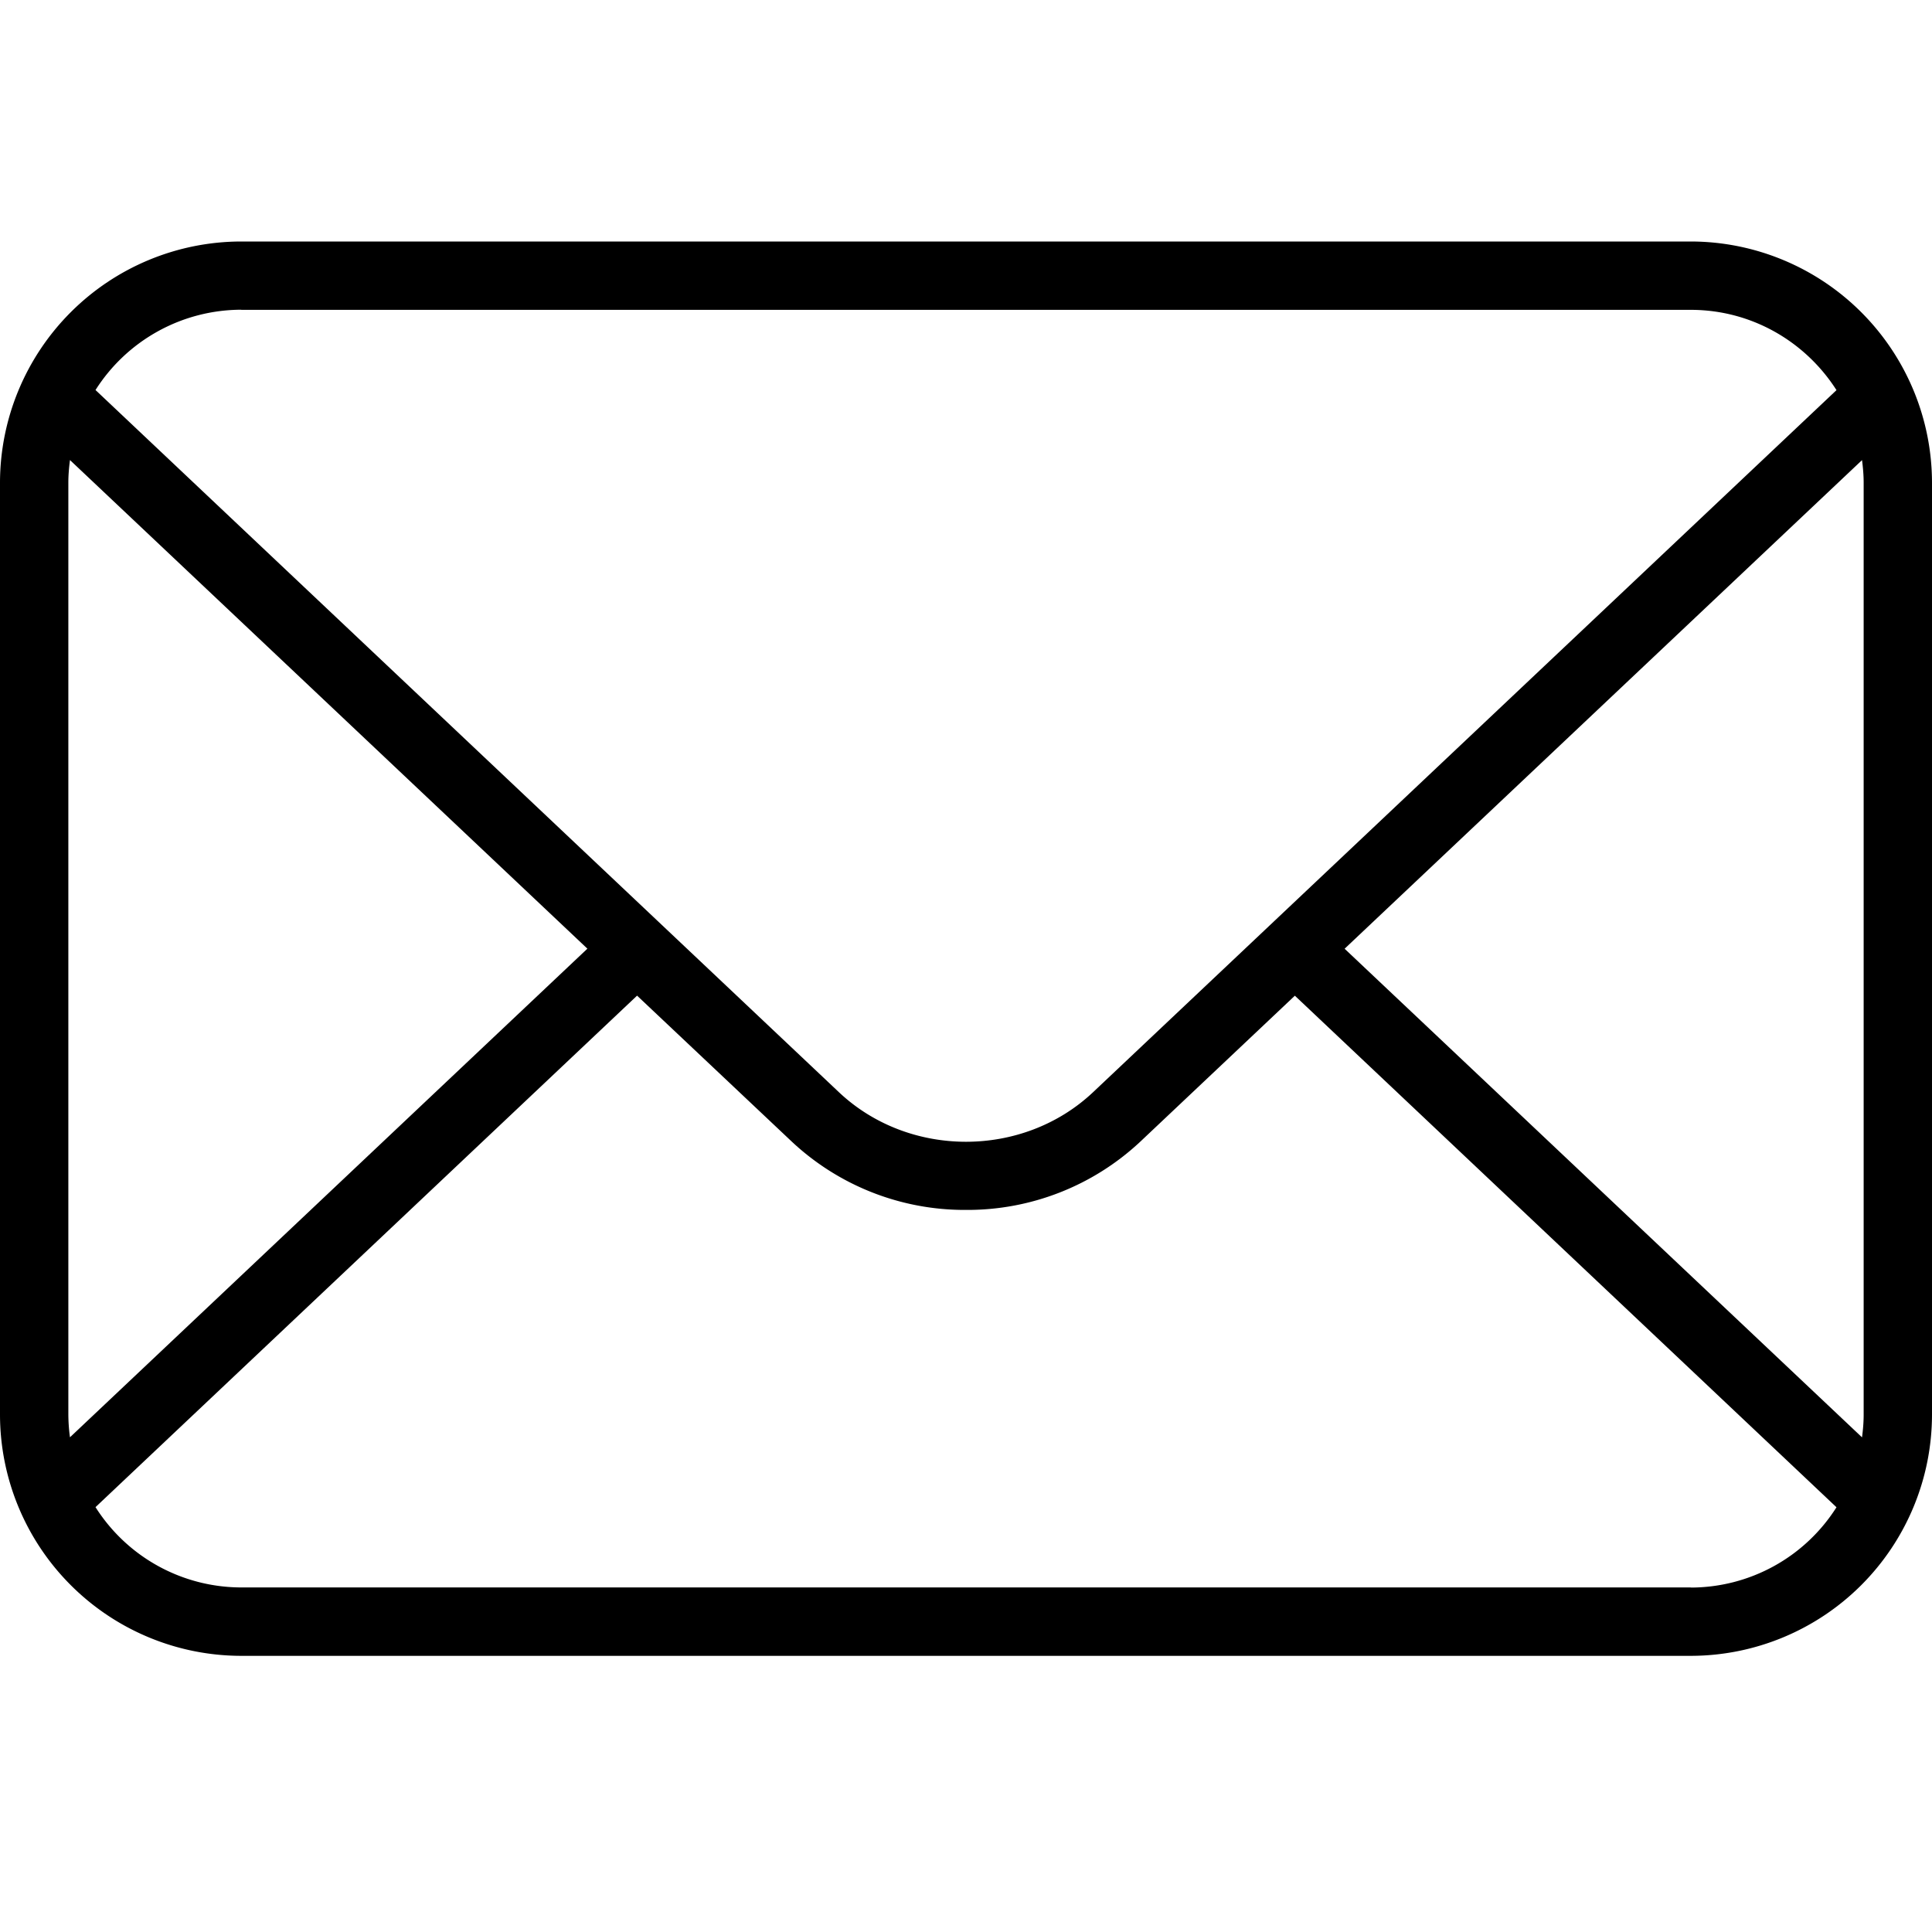
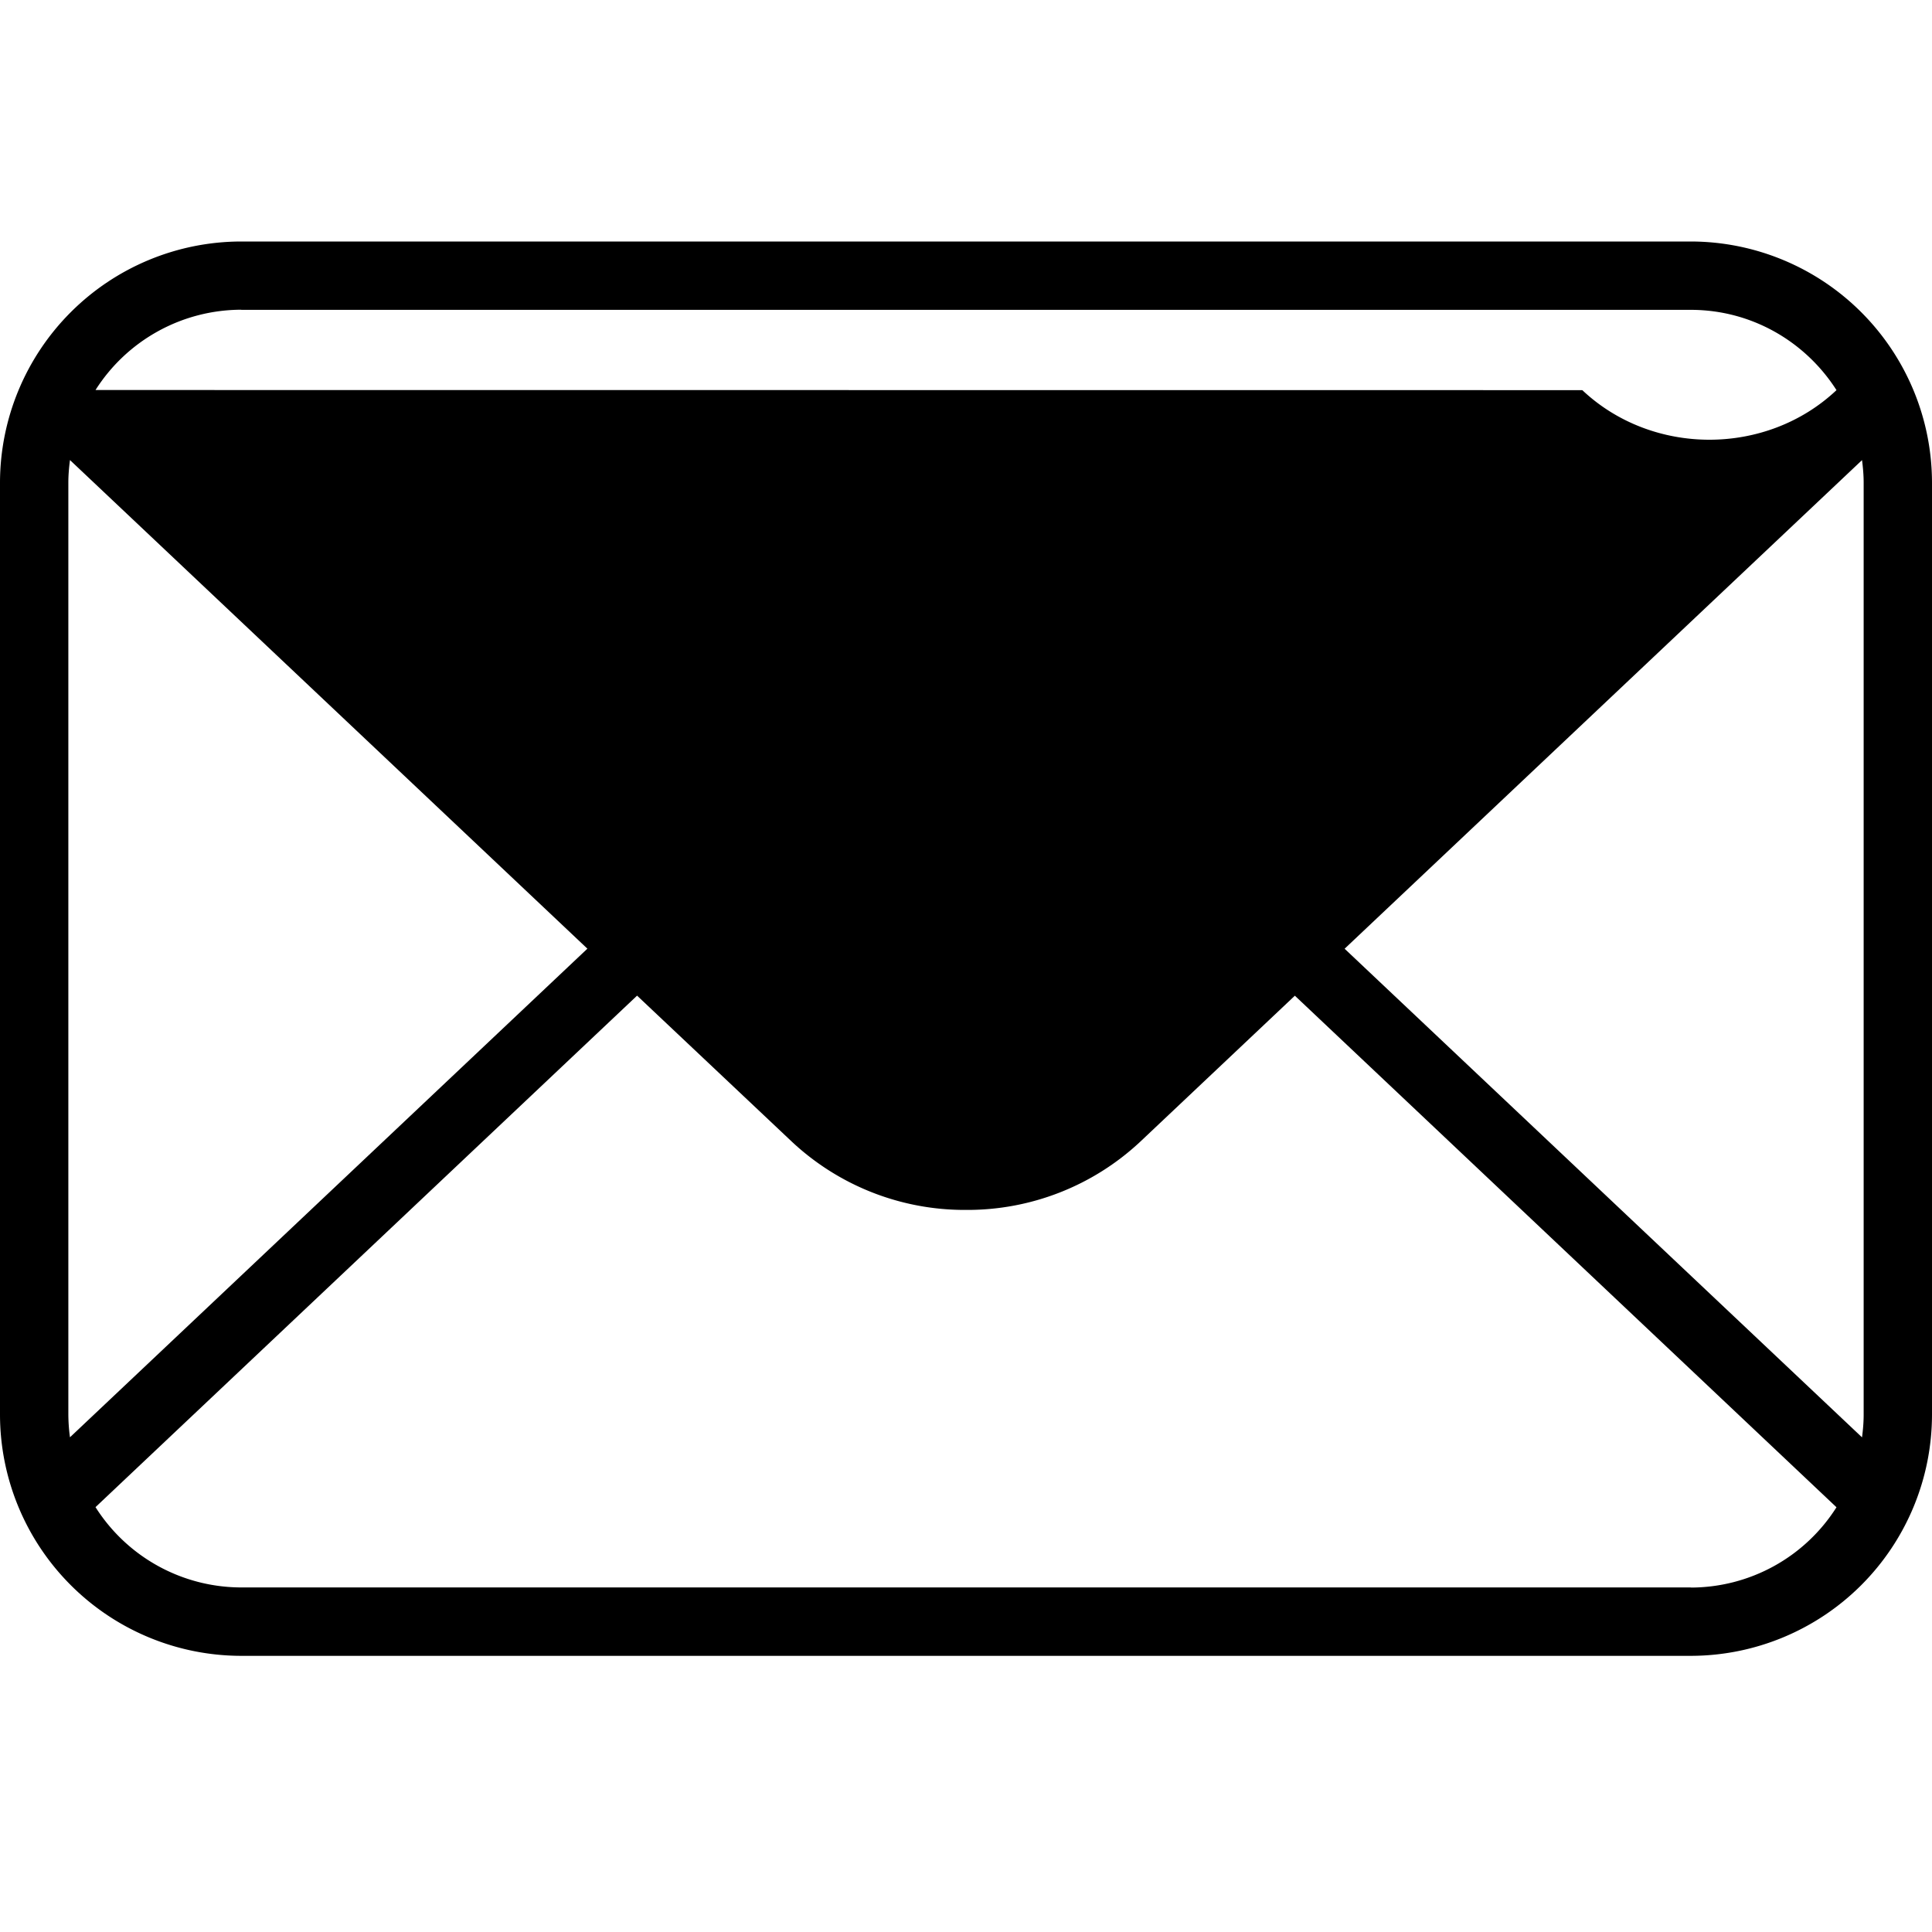
<svg xmlns="http://www.w3.org/2000/svg" width="32" height="32" viewBox="0 0 32 32">
-   <path d="M28.004 4H3.996A4 4 0 0 0 0 7.995V23.43a4 4 0 0 0 3.996 3.996h24.008A4 4 0 0 0 32 23.43V7.995A4 4 0 0 0 28.004 4zM3.996 5.132h24.008c1.015 0 1.905.532 2.414 1.33L18.105 18.09c-1.161 1.095-3.049 1.095-4.21 0L1.582 6.46a2.865 2.865 0 0 1 2.414-1.33zM1.159 23.806a2.913 2.913 0 0 1-.027-.377V7.995c0-.127.011-.252.027-.375l8.57 8.093-8.57 8.093zm26.845 2.487H3.996a2.861 2.861 0 0 1-2.414-1.33l8.97-8.472 2.567 2.422A4.186 4.186 0 0 0 16 20.04a4.187 4.187 0 0 0 2.882-1.126l2.565-2.422 8.971 8.473a2.86 2.86 0 0 1-2.414 1.33zm2.864-18.298V23.43c0 .129-.011.253-.027.377l-8.57-8.093 8.57-8.093c.016.123.027.248.027.375z" />
+   <path d="M28.004 4H3.996A4 4 0 0 0 0 7.995V23.43a4 4 0 0 0 3.996 3.996h24.008A4 4 0 0 0 32 23.43V7.995A4 4 0 0 0 28.004 4zM3.996 5.132h24.008c1.015 0 1.905.532 2.414 1.33c-1.161 1.095-3.049 1.095-4.21 0L1.582 6.46a2.865 2.865 0 0 1 2.414-1.33zM1.159 23.806a2.913 2.913 0 0 1-.027-.377V7.995c0-.127.011-.252.027-.375l8.57 8.093-8.57 8.093zm26.845 2.487H3.996a2.861 2.861 0 0 1-2.414-1.33l8.97-8.472 2.567 2.422A4.186 4.186 0 0 0 16 20.04a4.187 4.187 0 0 0 2.882-1.126l2.565-2.422 8.971 8.473a2.86 2.86 0 0 1-2.414 1.33zm2.864-18.298V23.43c0 .129-.011.253-.027.377l-8.57-8.093 8.57-8.093c.016.123.027.248.027.375z" />
</svg>